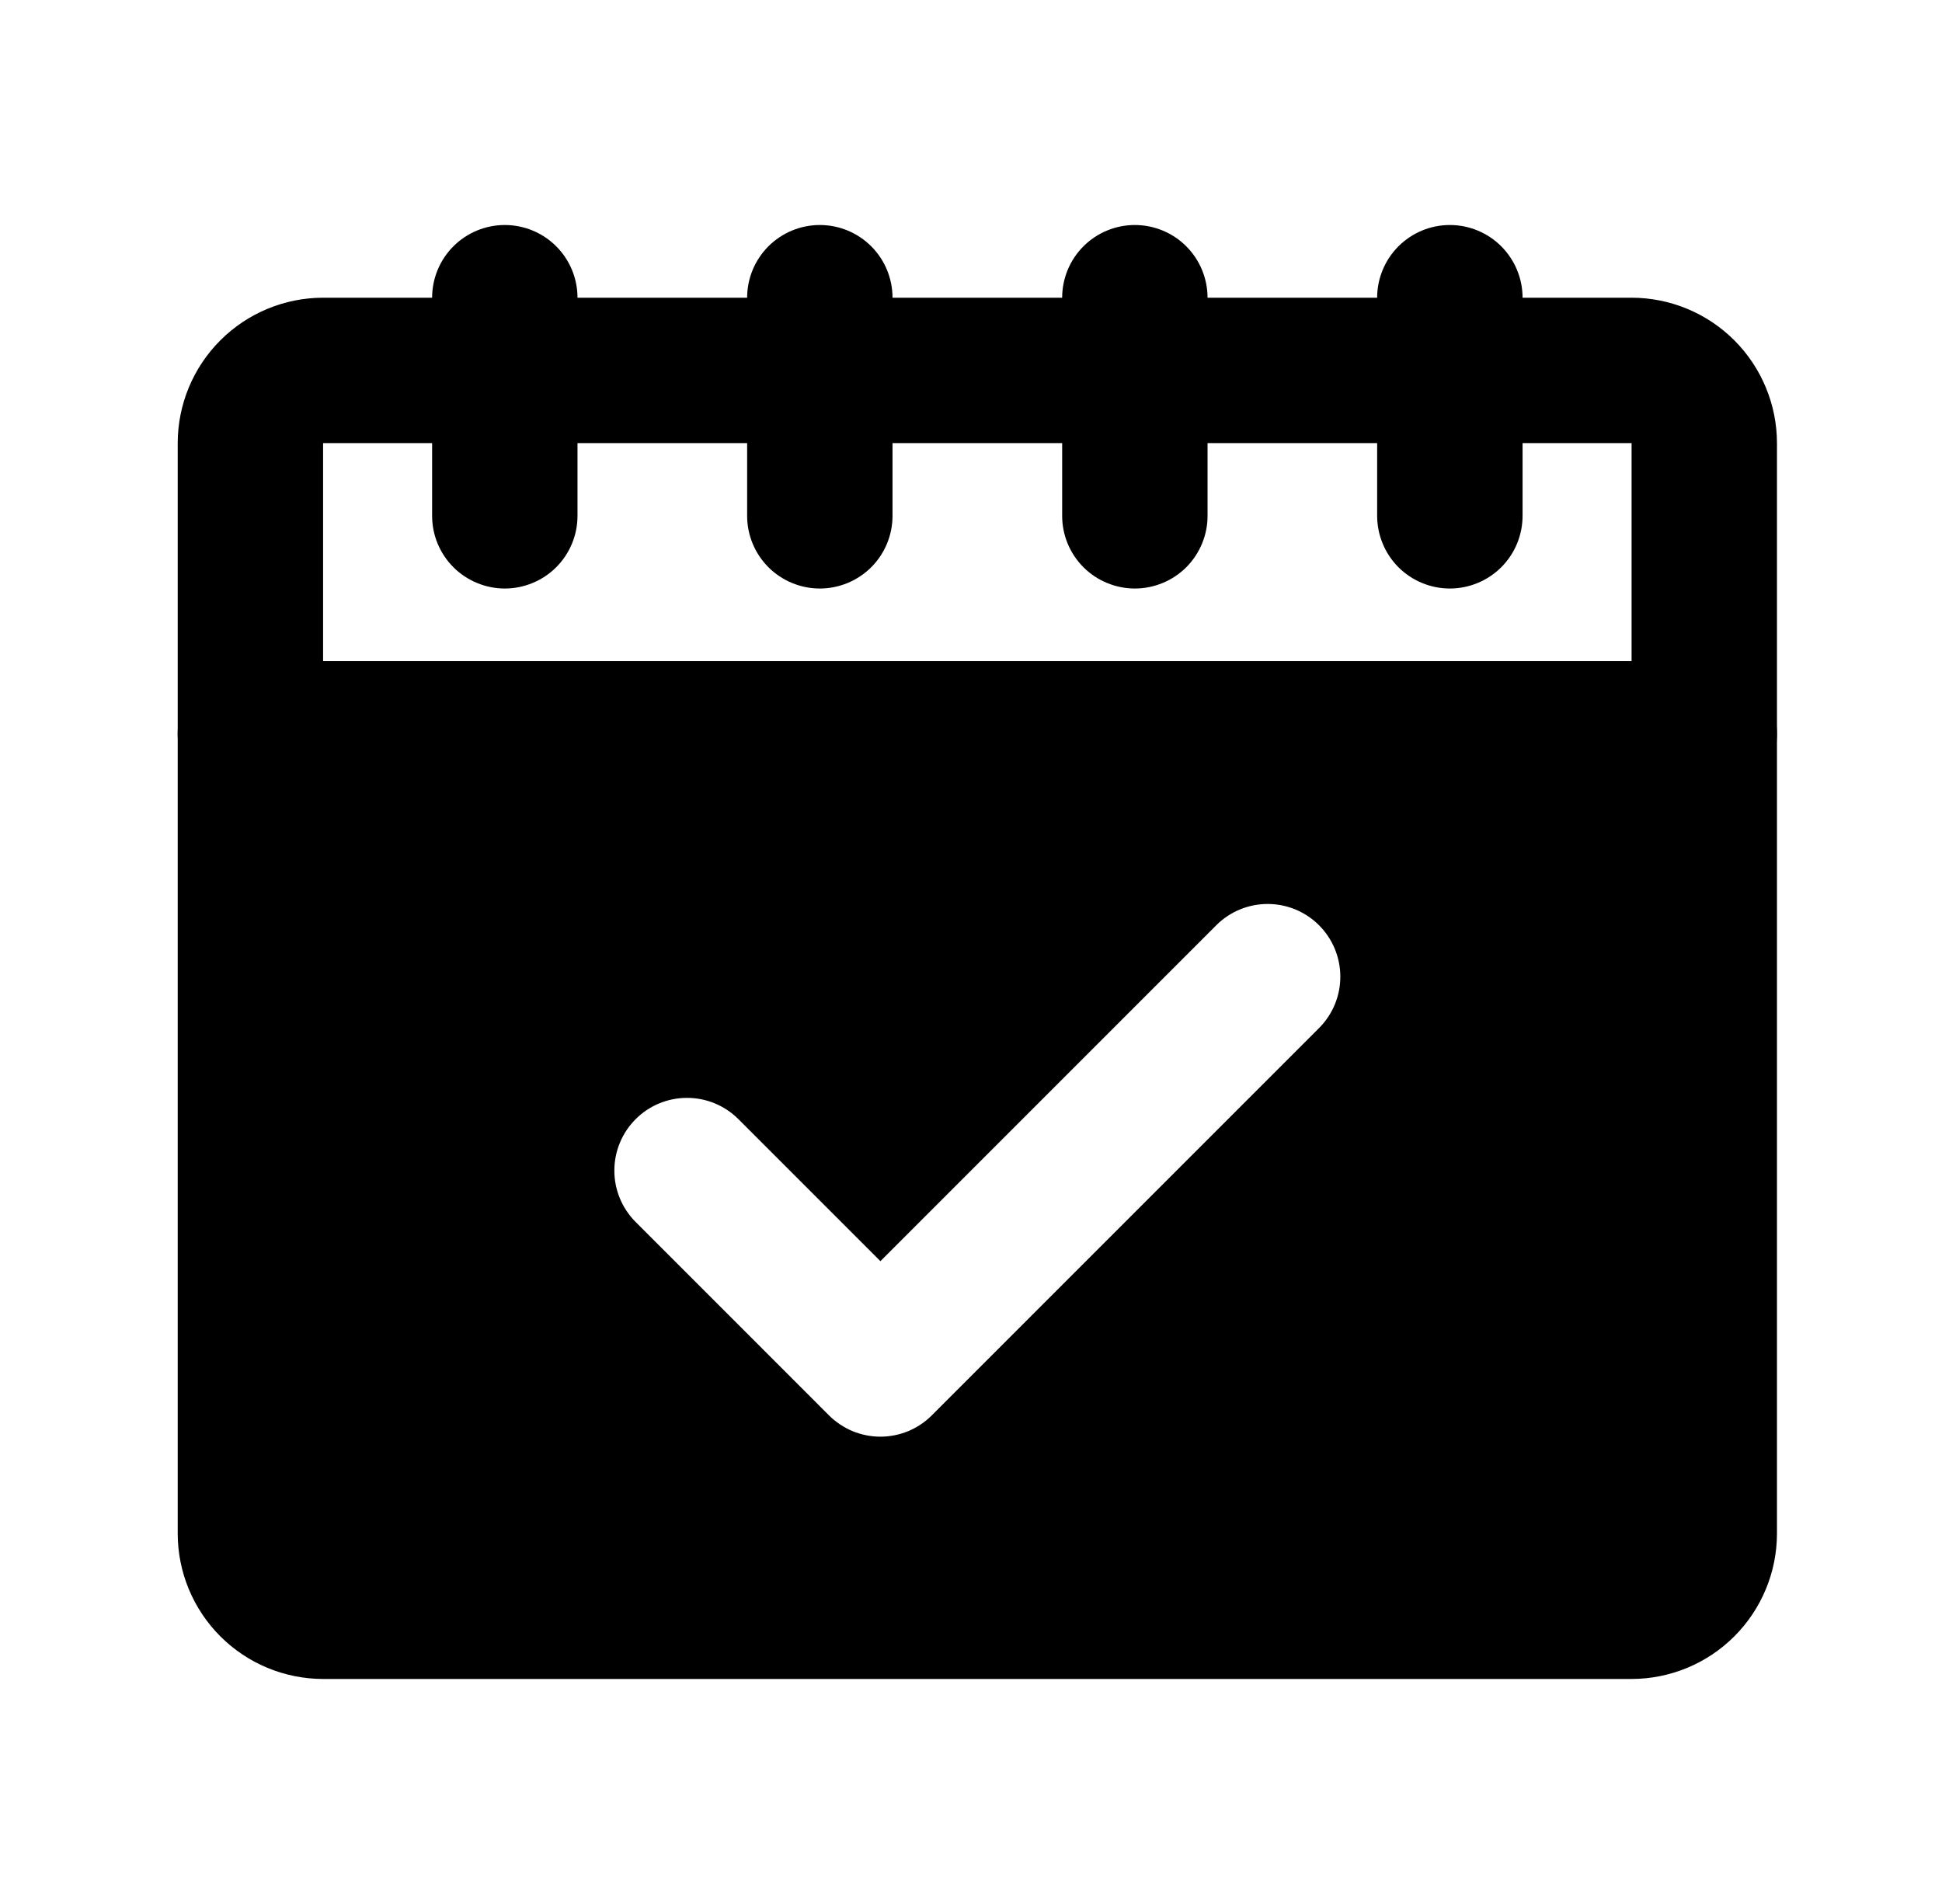
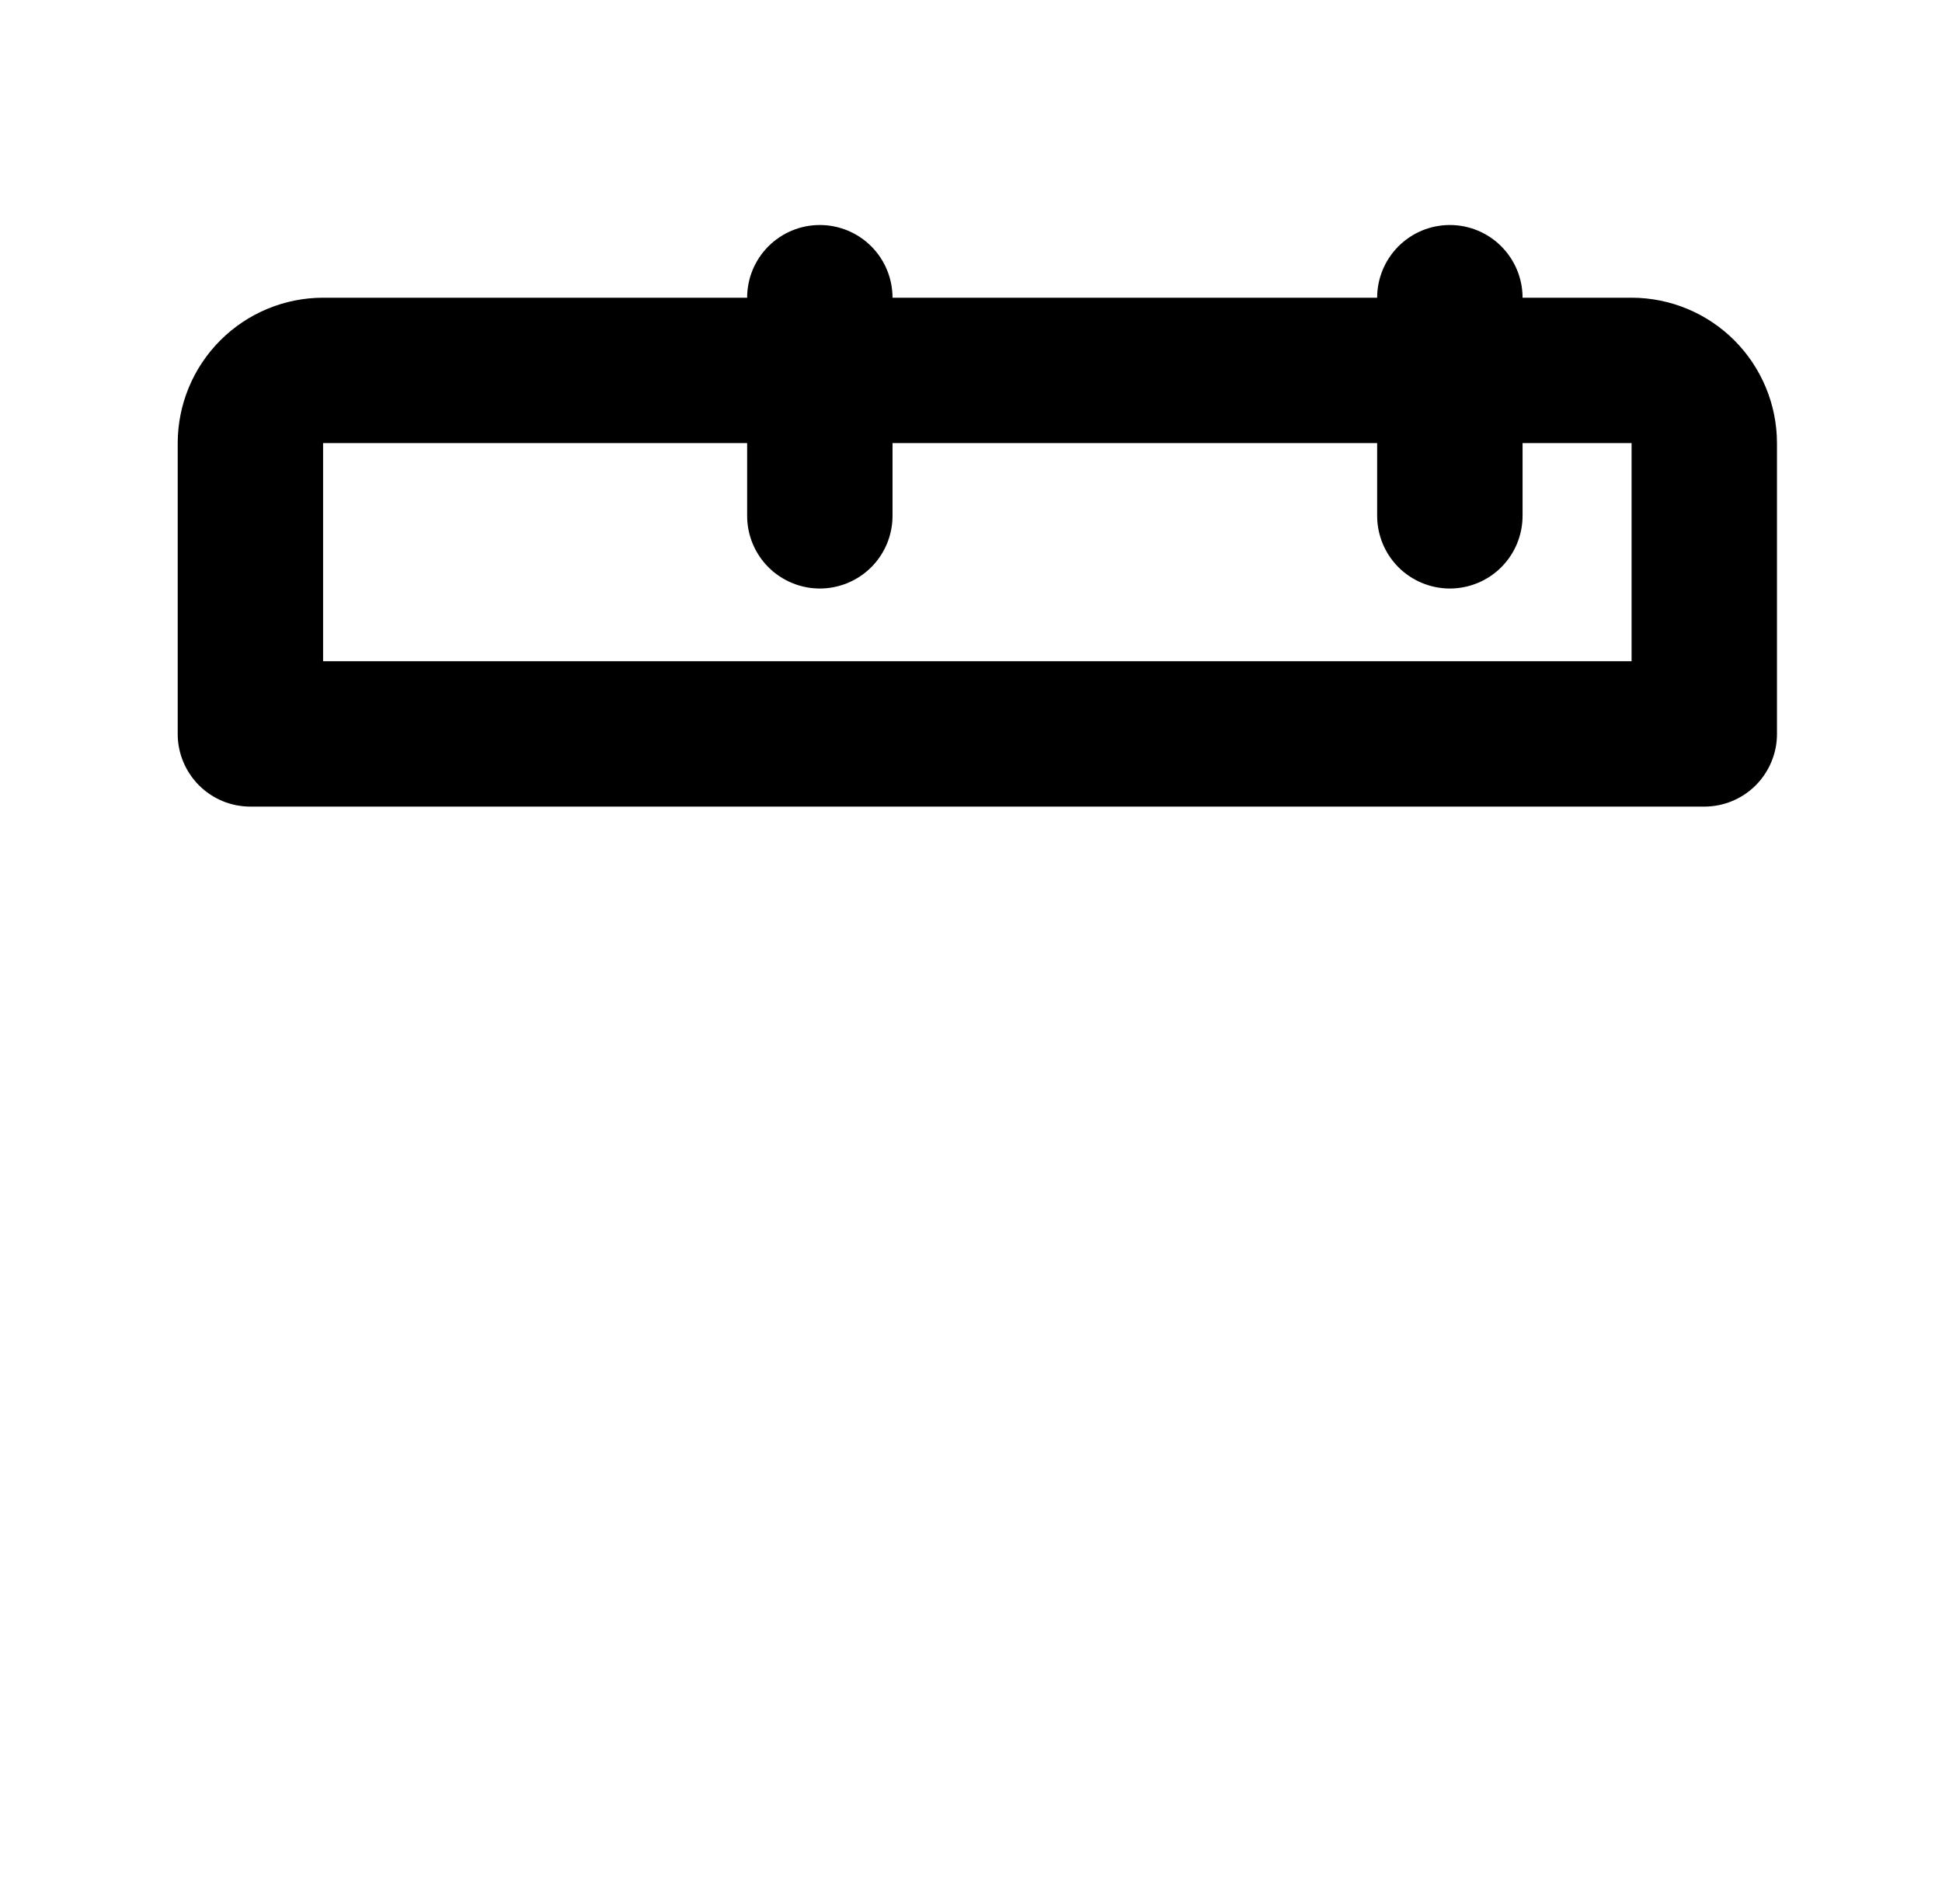
<svg xmlns="http://www.w3.org/2000/svg" width="51" height="50" viewBox="0 0 51 50" fill="none">
-   <path d="M44.757 17.364H6.576C6.325 17.364 6.077 17.413 5.845 17.509C5.613 17.605 5.403 17.745 5.226 17.923C5.048 18.1 4.908 18.31 4.812 18.542C4.716 18.774 4.666 19.022 4.667 19.273V40.273C4.668 41.285 5.07 42.255 5.786 42.971C6.502 43.687 7.472 44.09 8.485 44.091H42.848C43.861 44.09 44.831 43.687 45.547 42.971C46.262 42.255 46.665 41.285 46.666 40.273V19.273C46.667 19.022 46.617 18.774 46.521 18.542C46.425 18.31 46.285 18.1 46.108 17.922C45.93 17.745 45.72 17.605 45.488 17.509C45.256 17.413 45.008 17.363 44.757 17.364ZM34.653 26.985L24.47 37.169C24.293 37.346 24.083 37.486 23.851 37.583C23.62 37.678 23.371 37.728 23.121 37.728C22.87 37.728 22.622 37.678 22.39 37.583C22.159 37.486 21.948 37.346 21.771 37.169L16.68 32.077C16.328 31.718 16.131 31.234 16.134 30.731C16.136 30.228 16.337 29.746 16.693 29.39C17.048 29.034 17.53 28.833 18.034 28.831C18.537 28.828 19.021 29.025 19.38 29.378L23.121 33.119L31.953 24.286C32.312 23.933 32.796 23.737 33.299 23.739C33.803 23.741 34.285 23.942 34.64 24.298C34.996 24.654 35.197 25.136 35.199 25.639C35.202 26.143 35.005 26.626 34.653 26.985Z" fill="black" style="fill:black;fill-opacity:1;" />
  <path d="M44.757 21.182H6.576C6.325 21.182 6.077 21.133 5.845 21.037C5.613 20.941 5.403 20.8 5.226 20.623C5.048 20.445 4.908 20.235 4.812 20.003C4.716 19.772 4.666 19.523 4.667 19.273V11.636C4.668 10.624 5.07 9.654 5.786 8.938C6.502 8.222 7.472 7.819 8.485 7.818H42.848C43.861 7.819 44.831 8.222 45.547 8.938C46.262 9.654 46.665 10.624 46.666 11.636V19.273C46.667 19.523 46.617 19.772 46.521 20.003C46.425 20.235 46.285 20.446 46.108 20.623C45.93 20.8 45.72 20.941 45.488 21.037C45.256 21.133 45.008 21.182 44.757 21.182ZM8.485 17.364H42.848V11.636H8.485V17.364Z" fill="black" style="fill:black;fill-opacity:1;" />
-   <path d="M29.803 15.455C29.553 15.455 29.304 15.405 29.073 15.309C28.841 15.214 28.63 15.073 28.453 14.896C28.276 14.718 28.135 14.508 28.039 14.276C27.943 14.044 27.894 13.796 27.894 13.546V7.818C27.894 7.312 28.095 6.826 28.453 6.468C28.811 6.11 29.297 5.909 29.803 5.909C30.31 5.909 30.795 6.11 31.153 6.468C31.511 6.826 31.712 7.312 31.712 7.818V13.546C31.713 13.796 31.663 14.044 31.567 14.276C31.471 14.508 31.331 14.718 31.154 14.896C30.976 15.073 30.766 15.214 30.534 15.309C30.302 15.405 30.054 15.455 29.803 15.455Z" fill="black" style="fill:black;fill-opacity:1;" />
  <path d="M21.53 15.455C21.279 15.455 21.031 15.405 20.799 15.309C20.568 15.213 20.357 15.073 20.18 14.896C20.003 14.718 19.862 14.508 19.766 14.276C19.67 14.044 19.621 13.796 19.621 13.546V7.818C19.621 7.312 19.822 6.826 20.18 6.468C20.538 6.11 21.024 5.909 21.53 5.909C22.037 5.909 22.522 6.11 22.88 6.468C23.238 6.826 23.439 7.312 23.439 7.818V13.546C23.439 13.796 23.39 14.044 23.294 14.276C23.198 14.508 23.058 14.718 22.88 14.896C22.703 15.073 22.492 15.213 22.261 15.309C22.029 15.405 21.781 15.455 21.53 15.455Z" fill="black" style="fill:black;fill-opacity:1;" />
-   <path d="M13.257 15.455C13.007 15.455 12.758 15.405 12.527 15.309C12.295 15.213 12.084 15.073 11.907 14.896C11.73 14.718 11.589 14.508 11.493 14.276C11.397 14.044 11.348 13.796 11.348 13.546V7.818C11.348 7.312 11.549 6.826 11.907 6.468C12.265 6.11 12.751 5.909 13.257 5.909C13.764 5.909 14.249 6.11 14.607 6.468C14.965 6.826 15.166 7.312 15.166 7.818V13.546C15.166 13.796 15.117 14.044 15.021 14.276C14.925 14.508 14.785 14.718 14.607 14.896C14.43 15.073 14.22 15.213 13.988 15.309C13.756 15.405 13.508 15.455 13.257 15.455Z" fill="black" style="fill:black;fill-opacity:1;" />
  <path d="M38.076 15.455C37.825 15.455 37.577 15.405 37.345 15.309C37.113 15.214 36.903 15.073 36.725 14.896C36.548 14.718 36.407 14.508 36.312 14.276C36.216 14.044 36.166 13.796 36.166 13.546V7.818C36.166 7.312 36.368 6.826 36.726 6.468C37.084 6.11 37.569 5.909 38.076 5.909C38.582 5.909 39.068 6.11 39.425 6.468C39.783 6.826 39.985 7.312 39.985 7.818V13.546C39.985 13.796 39.935 14.044 39.84 14.276C39.744 14.508 39.603 14.718 39.426 14.896C39.248 15.073 39.038 15.214 38.806 15.309C38.575 15.405 38.326 15.455 38.076 15.455Z" fill="black" style="fill:black;fill-opacity:1;" />
</svg>